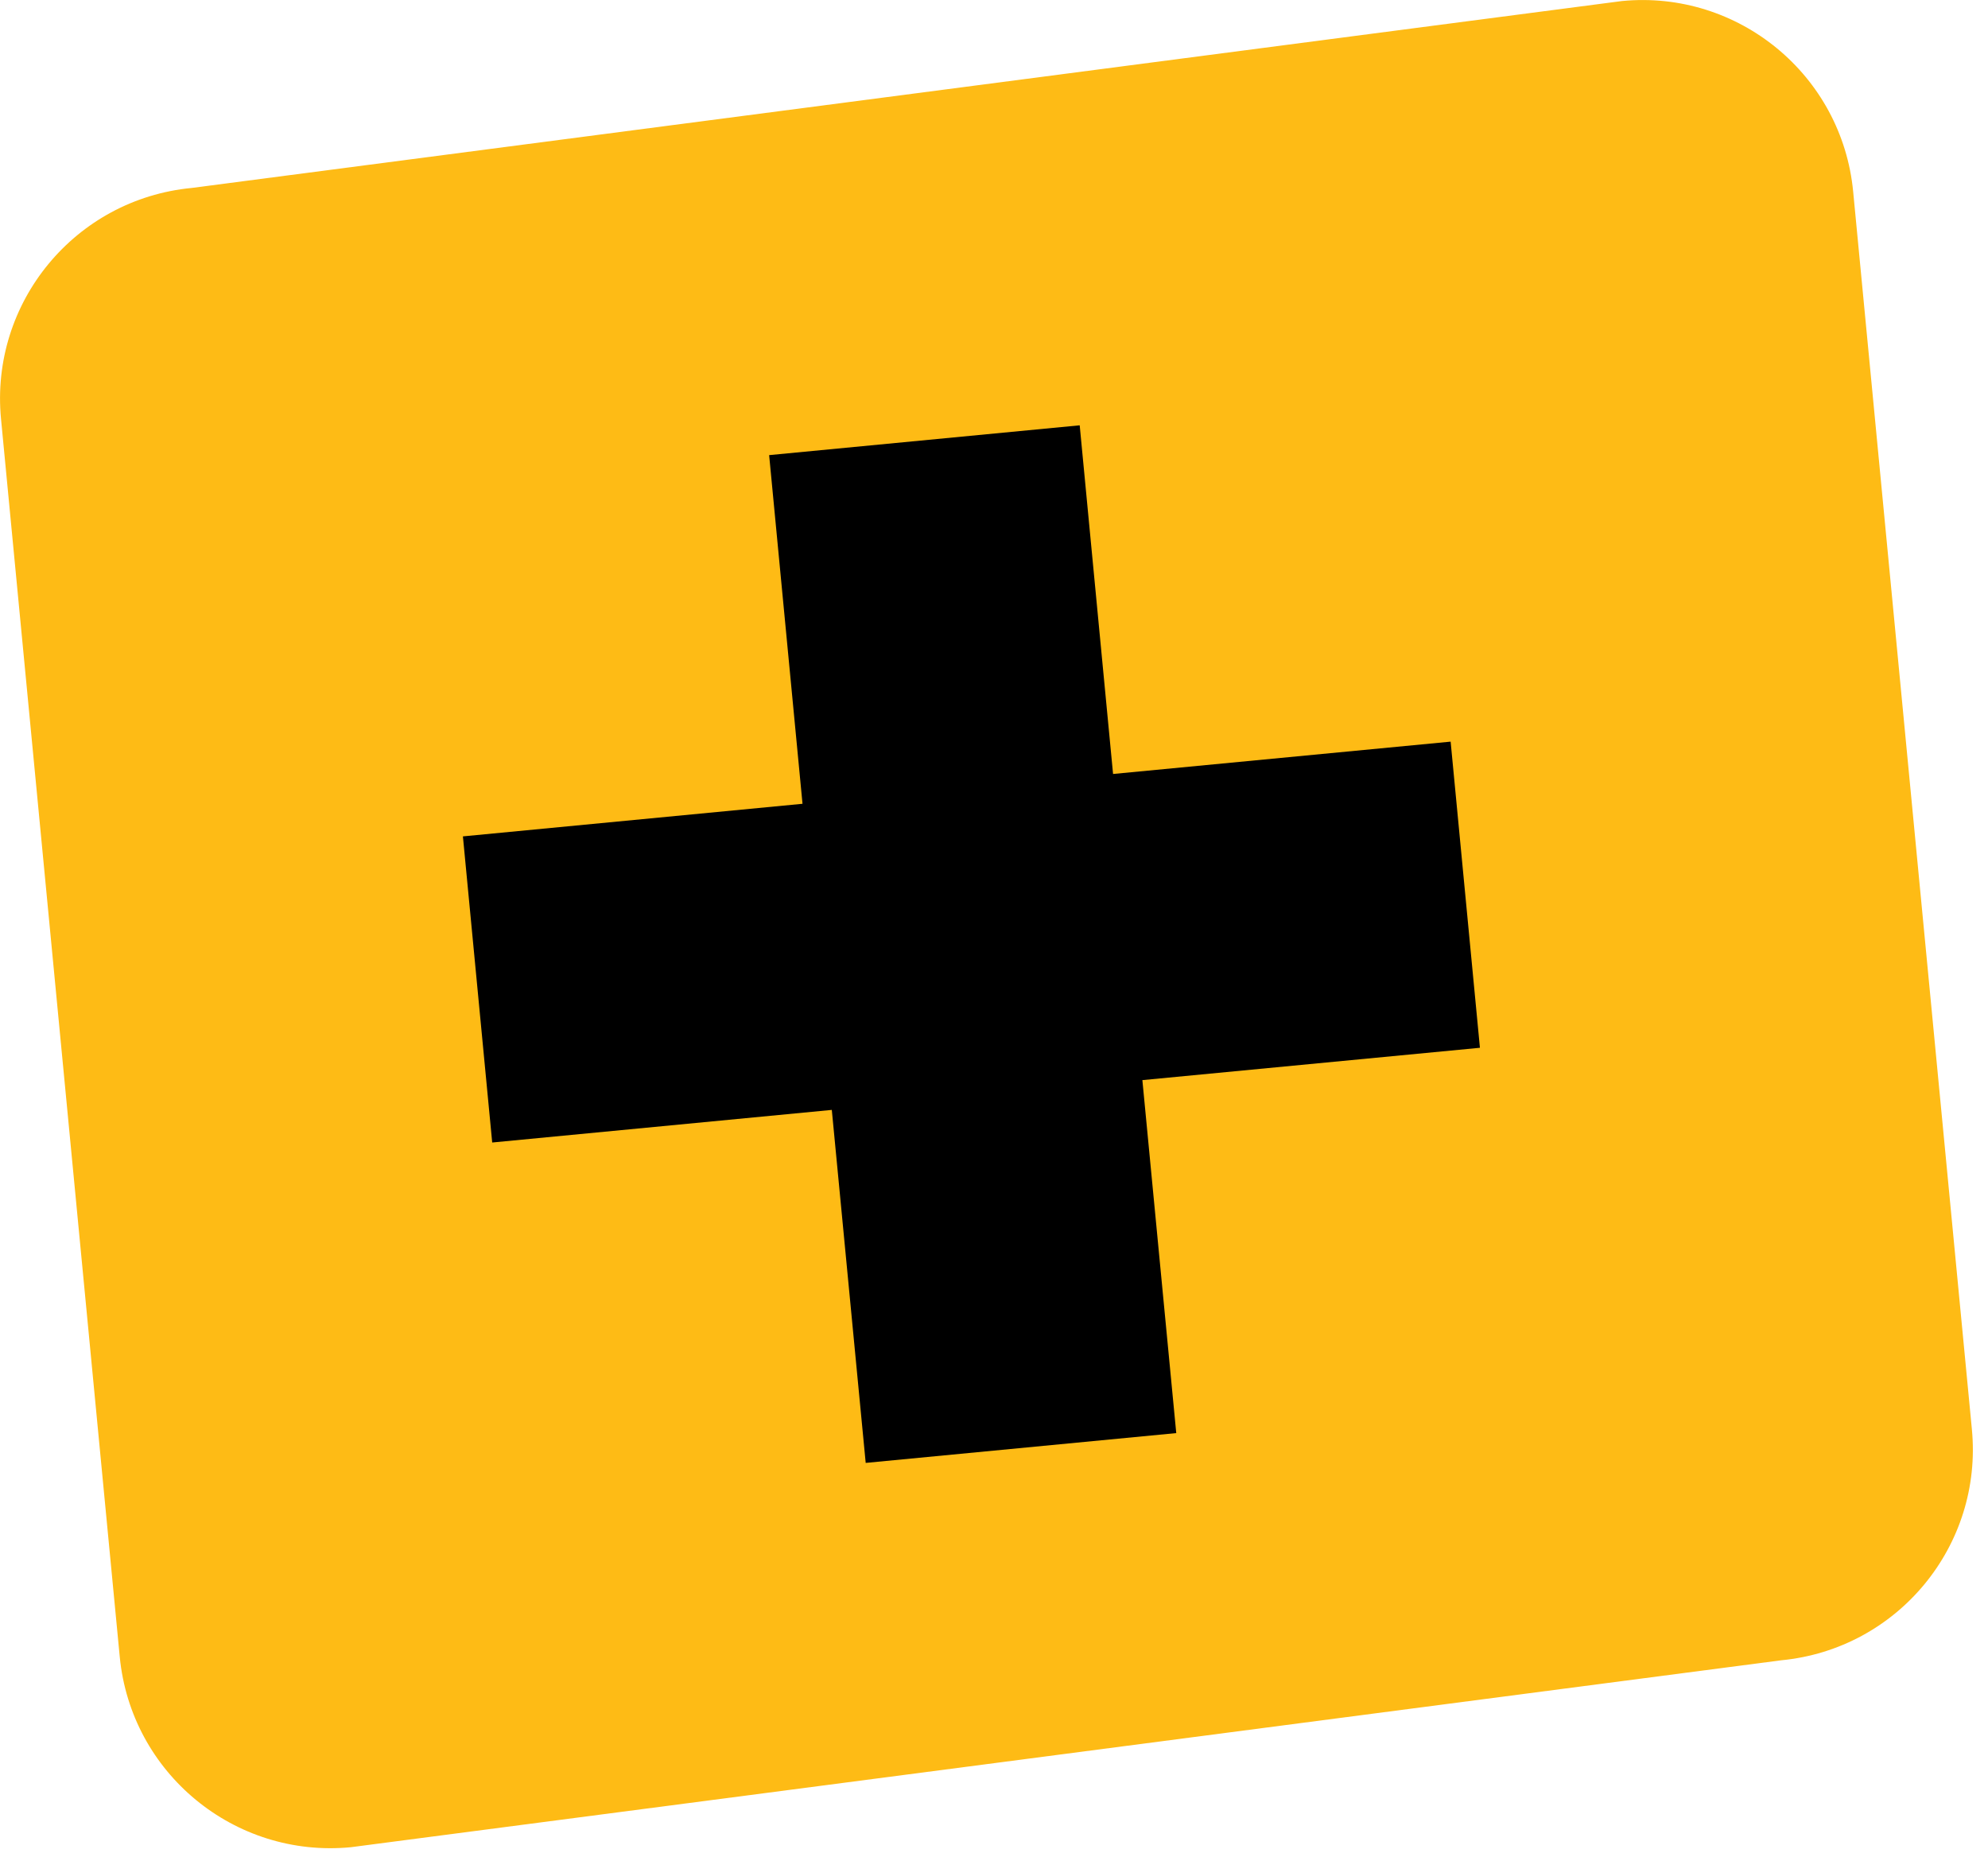
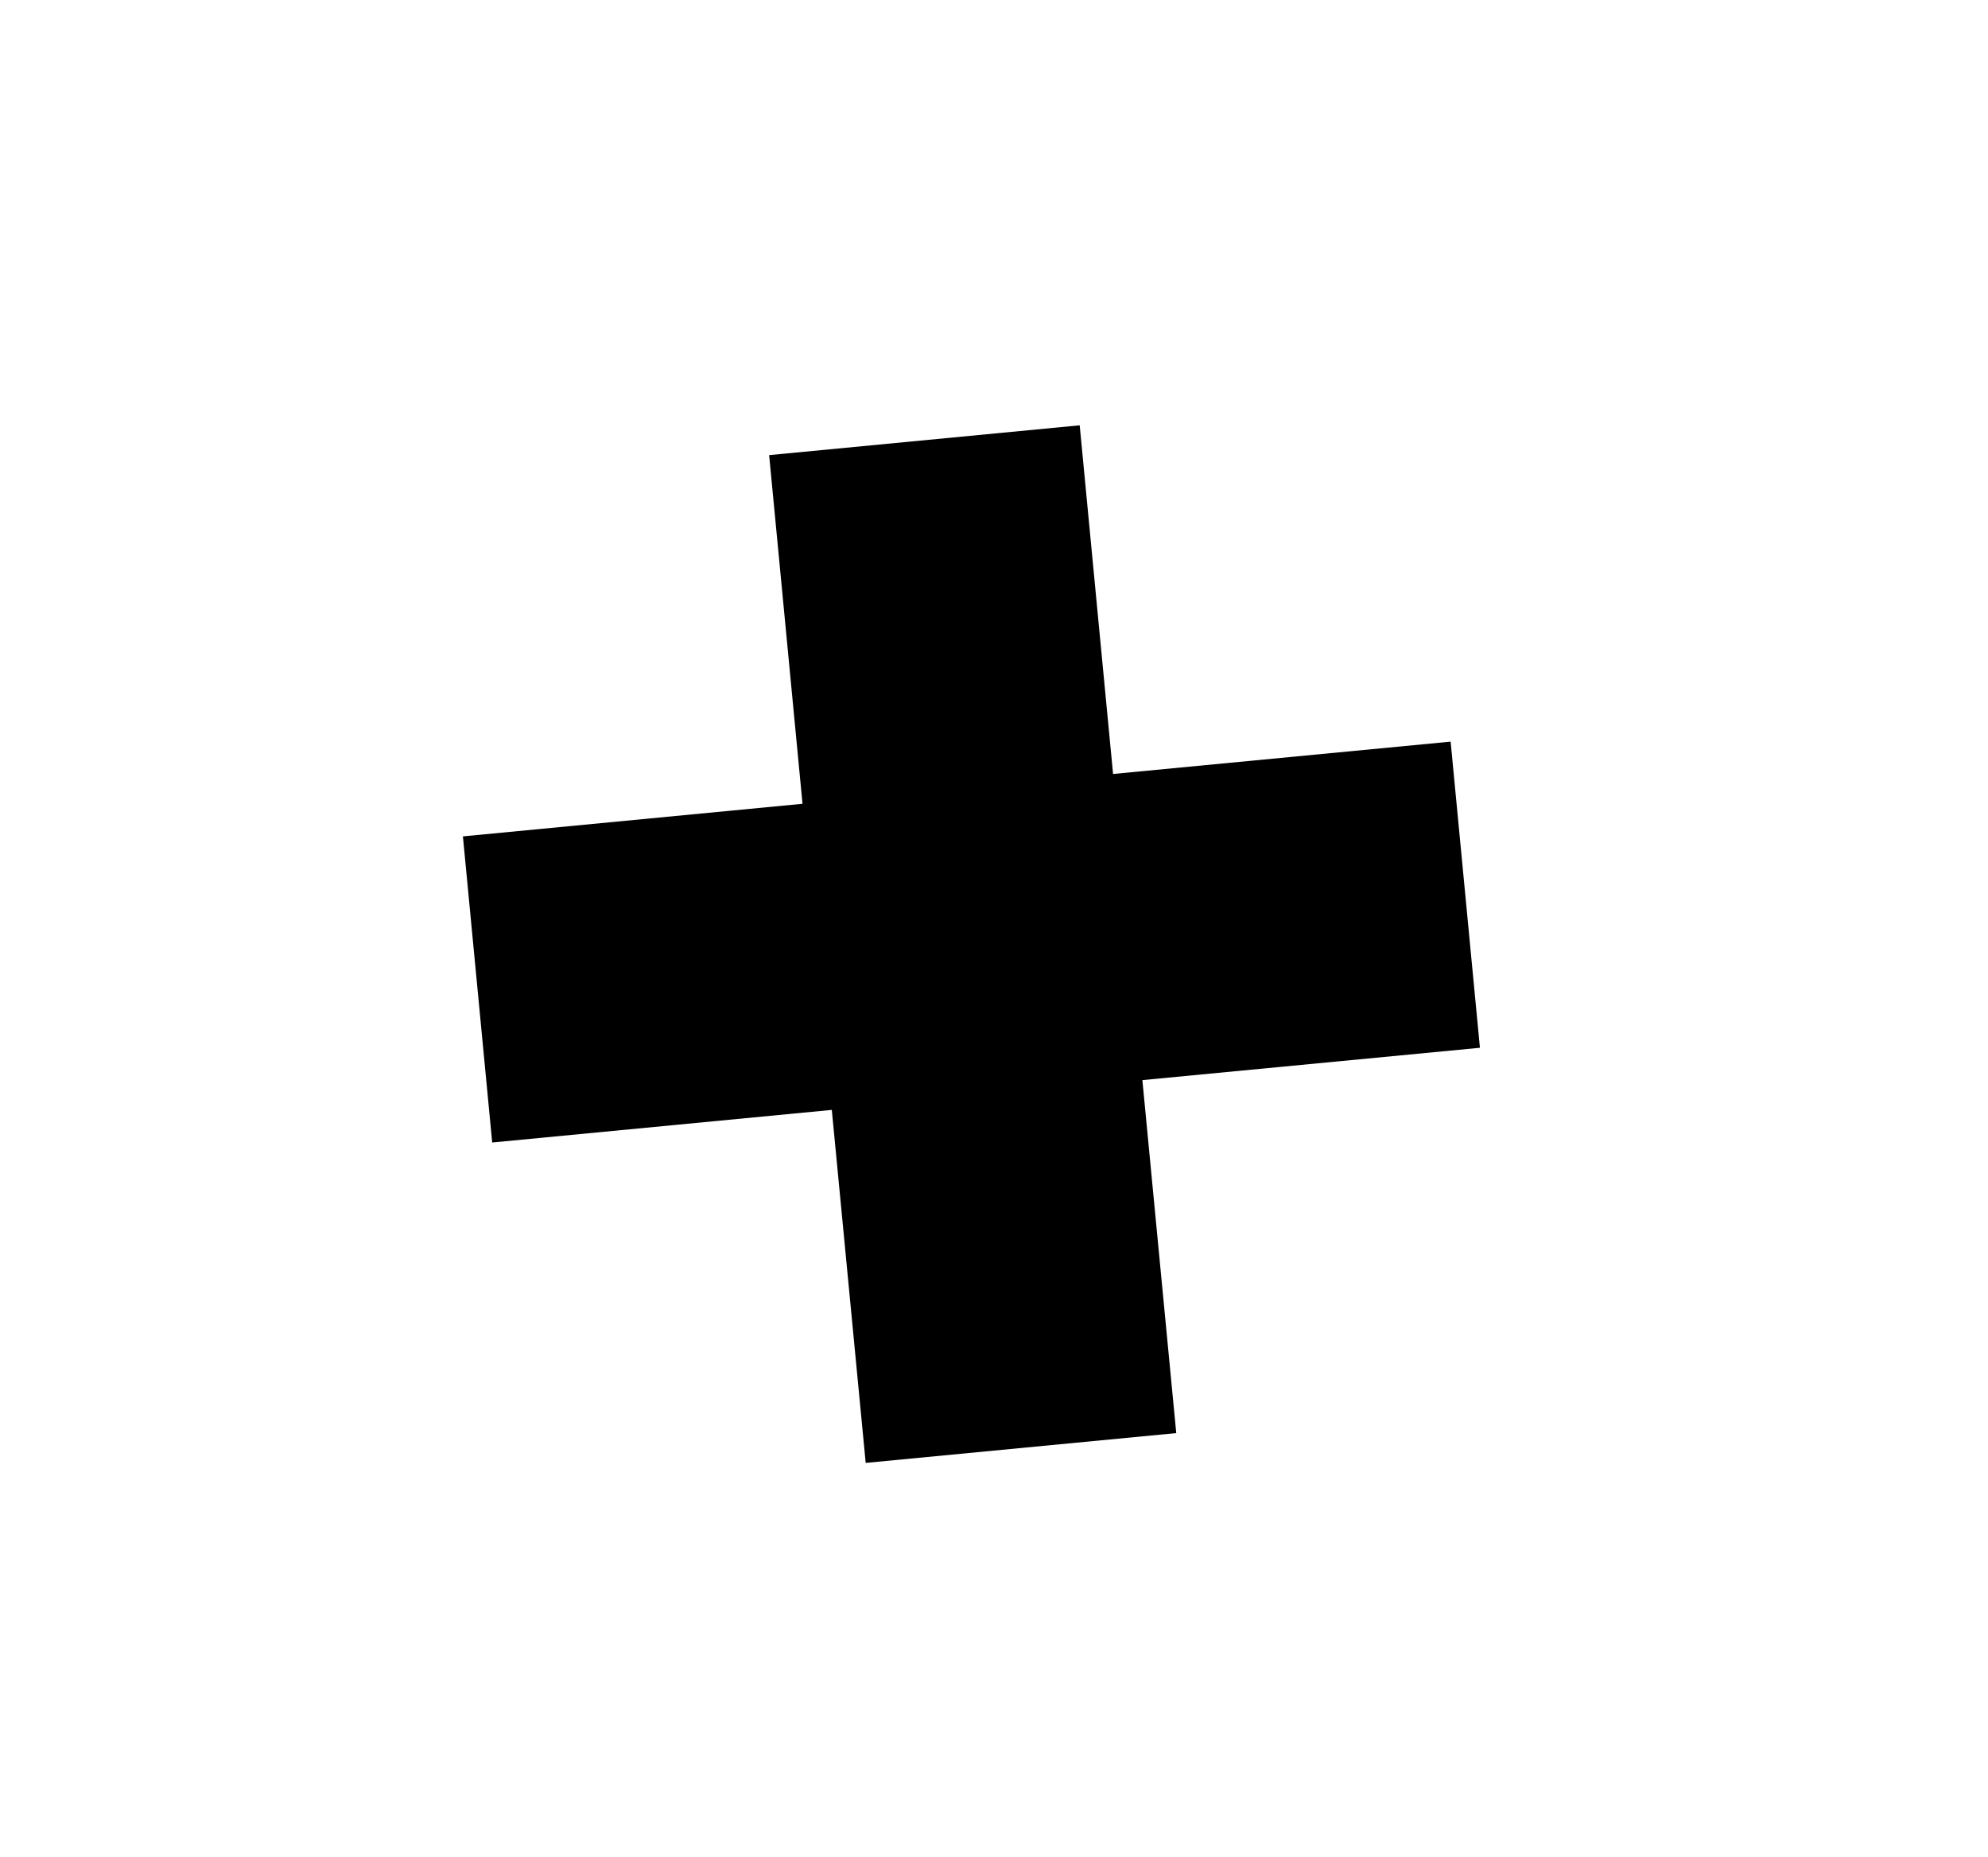
<svg xmlns="http://www.w3.org/2000/svg" width="121" height="113" viewBox="0 0 121 113" fill="none">
  <g clip-path="url(#clip0_199_256)">
-     <path d="M108.42 101.042L21.352 112.419C14.266 113.101 7.97 107.909 7.288 100.825L0.062 25.497C-0.62 18.414 4.574 12.121 11.661 11.439L98.729 0.062C105.815 -0.62 112.111 4.572 112.793 11.656L120.019 86.984C120.701 94.067 115.507 100.36 108.42 101.042Z" fill="#FEBB15" />
    <path d="M28.175 50.901L48.845 48.917L46.814 27.698L65.716 25.884L67.747 47.103L88.293 45.135L90.076 63.766L69.531 65.734L71.593 87.216L52.691 89.03L50.628 67.547L29.958 69.531L28.175 50.901Z" fill="black" />
  </g>
  <defs>
    <clipPath id="clip0_199_256">
      <rect width="120.081" height="112.481" fill="white" />
    </clipPath>
  </defs>
</svg>